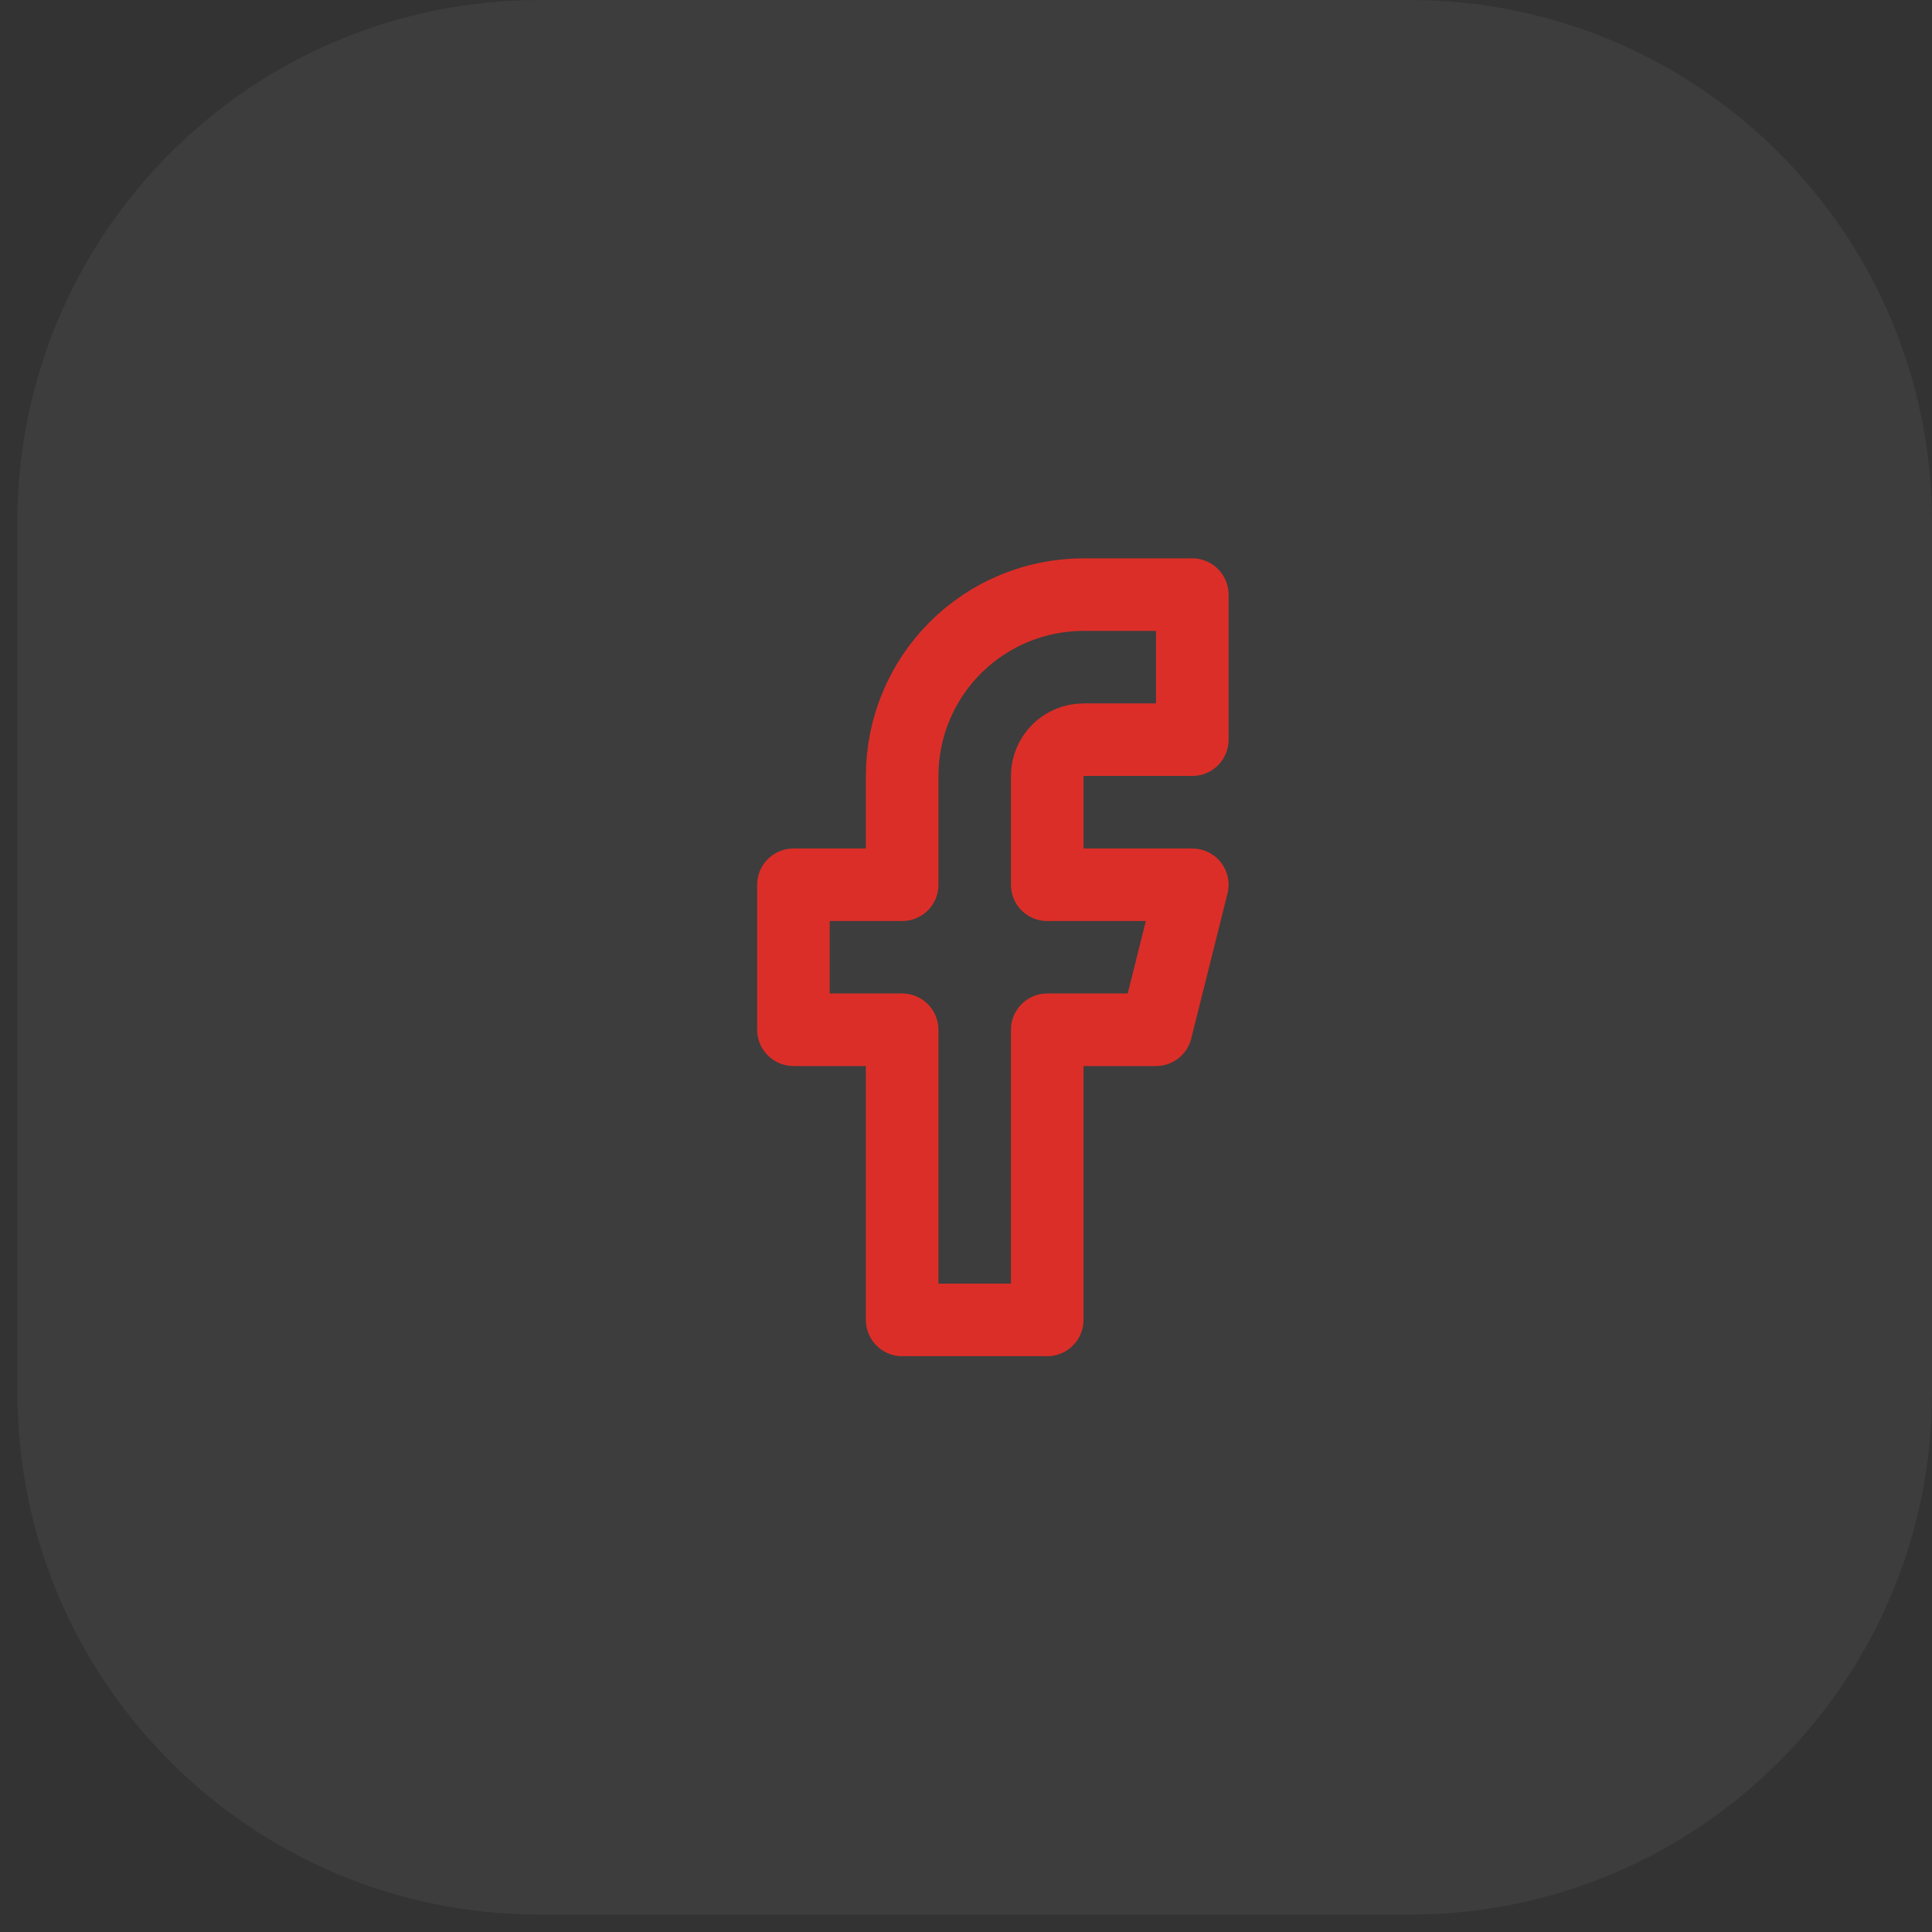
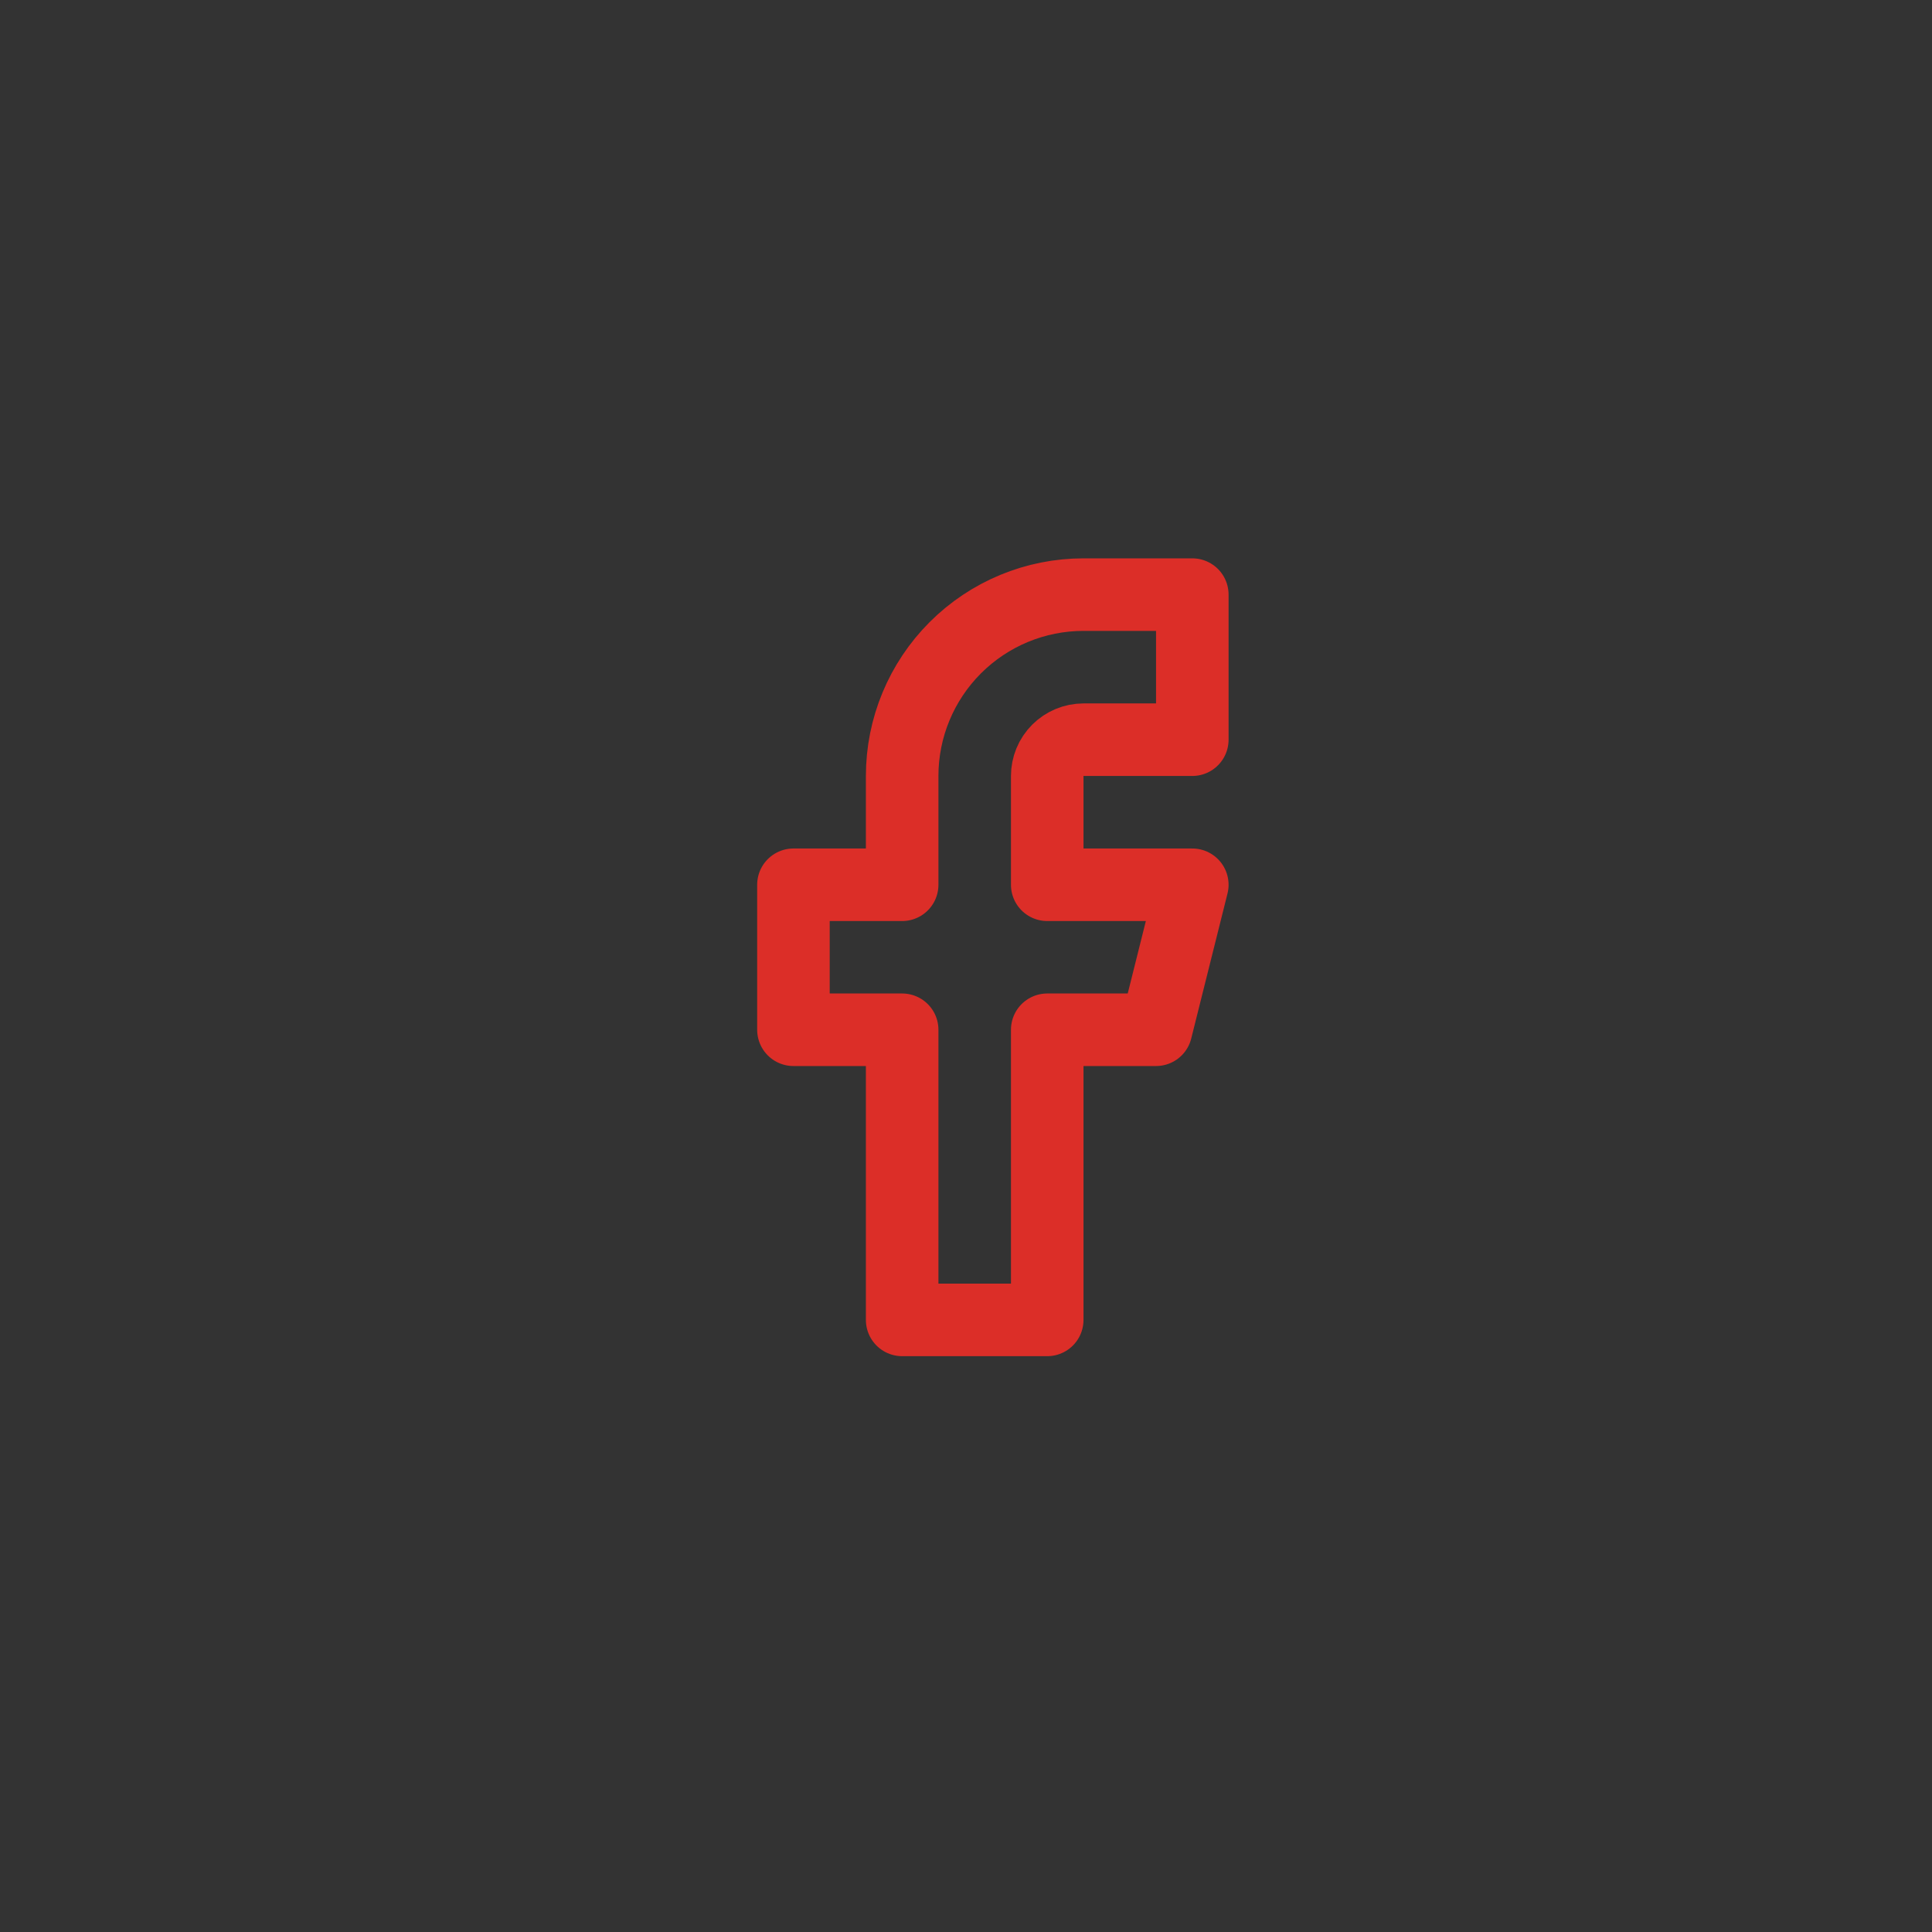
<svg xmlns="http://www.w3.org/2000/svg" width="22" height="22" viewBox="0 0 22 22" fill="none">
  <rect x="0" y="0" width="22" height="22" fill="#333333" stroke="none" />
-   <path d="M0.198 5.946C0.198 2.662 2.86 0 6.144 0H16.054C19.338 0 22 2.662 22 5.946V15.856C22 19.14 19.338 21.802 16.054 21.802H6.144C2.86 21.802 0.198 19.14 0.198 15.856V5.946Z" fill="white" fill-opacity="0.05" />
  <path d="M13.577 6.771H12.338C11.79 6.771 11.265 6.989 10.878 7.376C10.491 7.763 10.273 8.288 10.273 8.836V10.075H9.035V11.726H10.273V15.03H11.925V11.726H13.164L13.577 10.075H11.925V8.836C11.925 8.727 11.968 8.622 12.046 8.544C12.123 8.467 12.228 8.423 12.338 8.423H13.577V6.771Z" stroke="#DC2E28" stroke-width="0.826" stroke-linecap="round" stroke-linejoin="round" />
</svg>